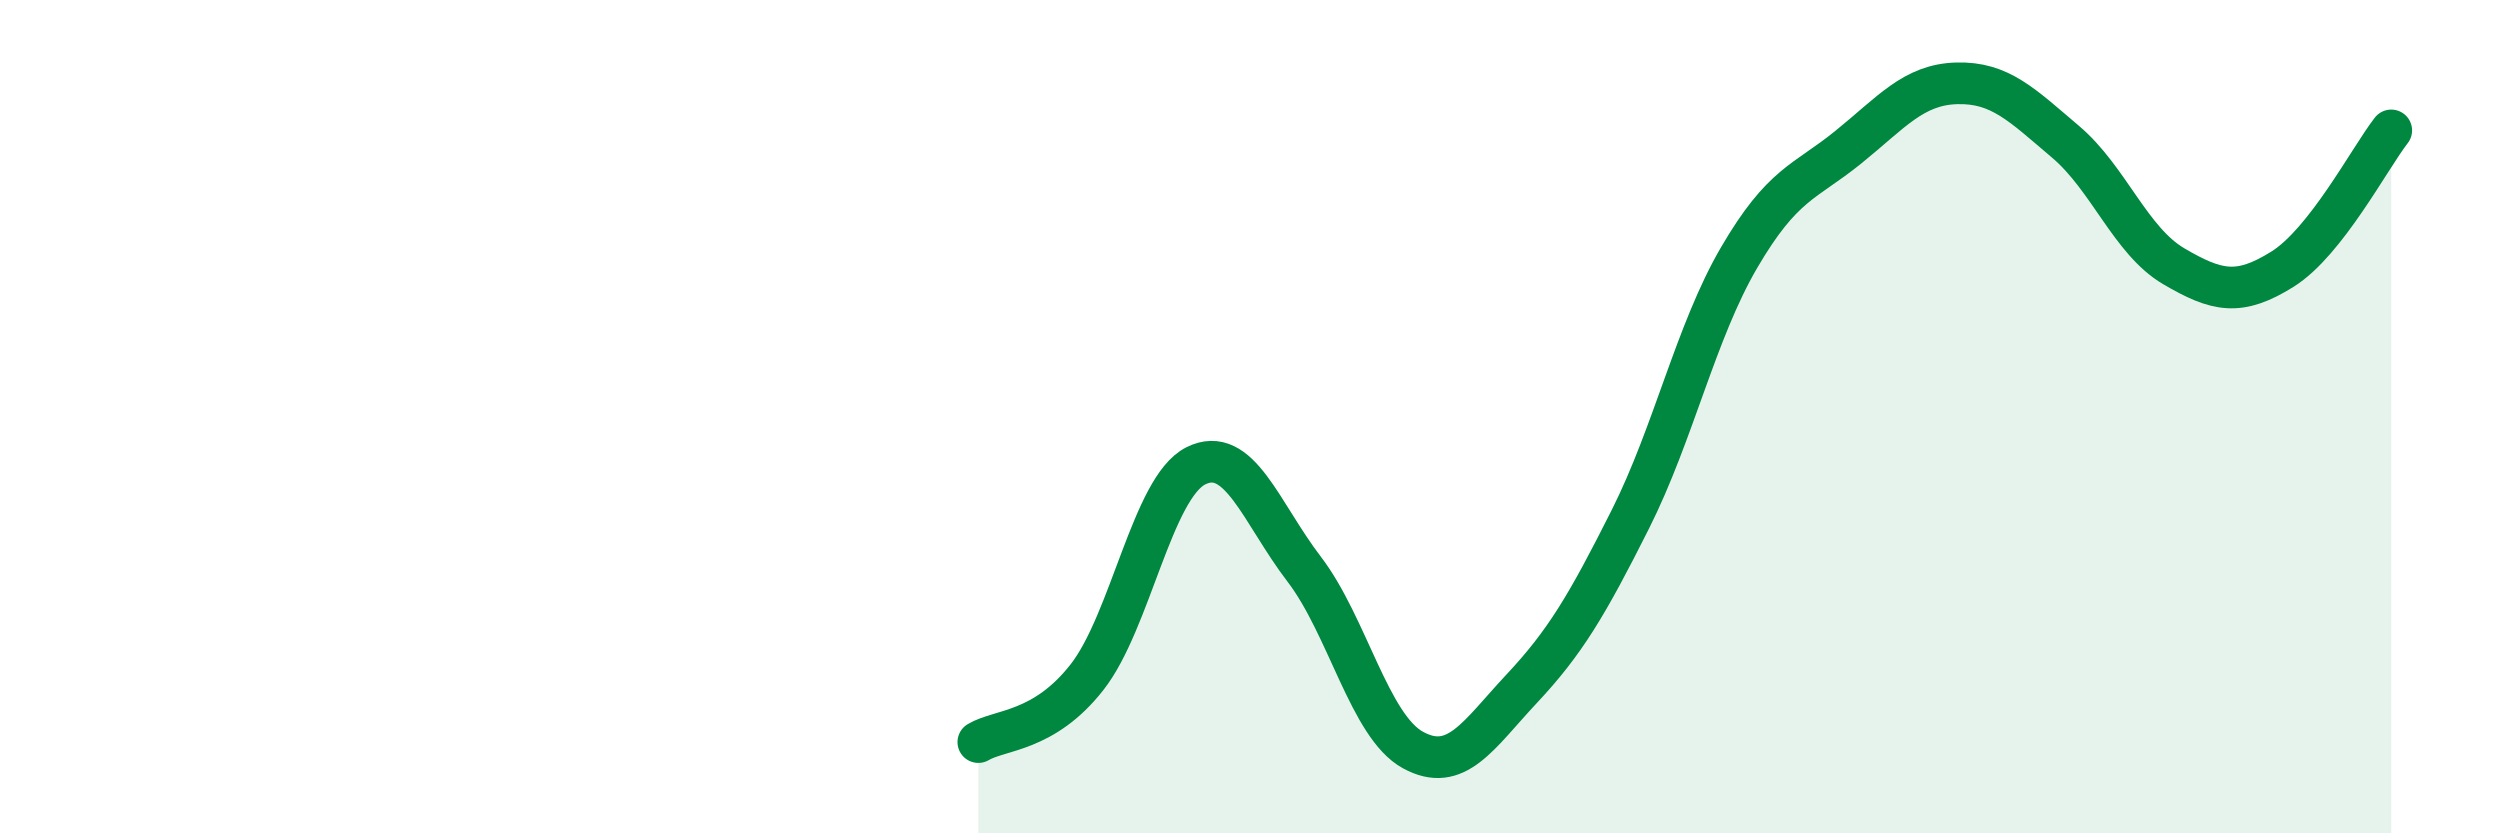
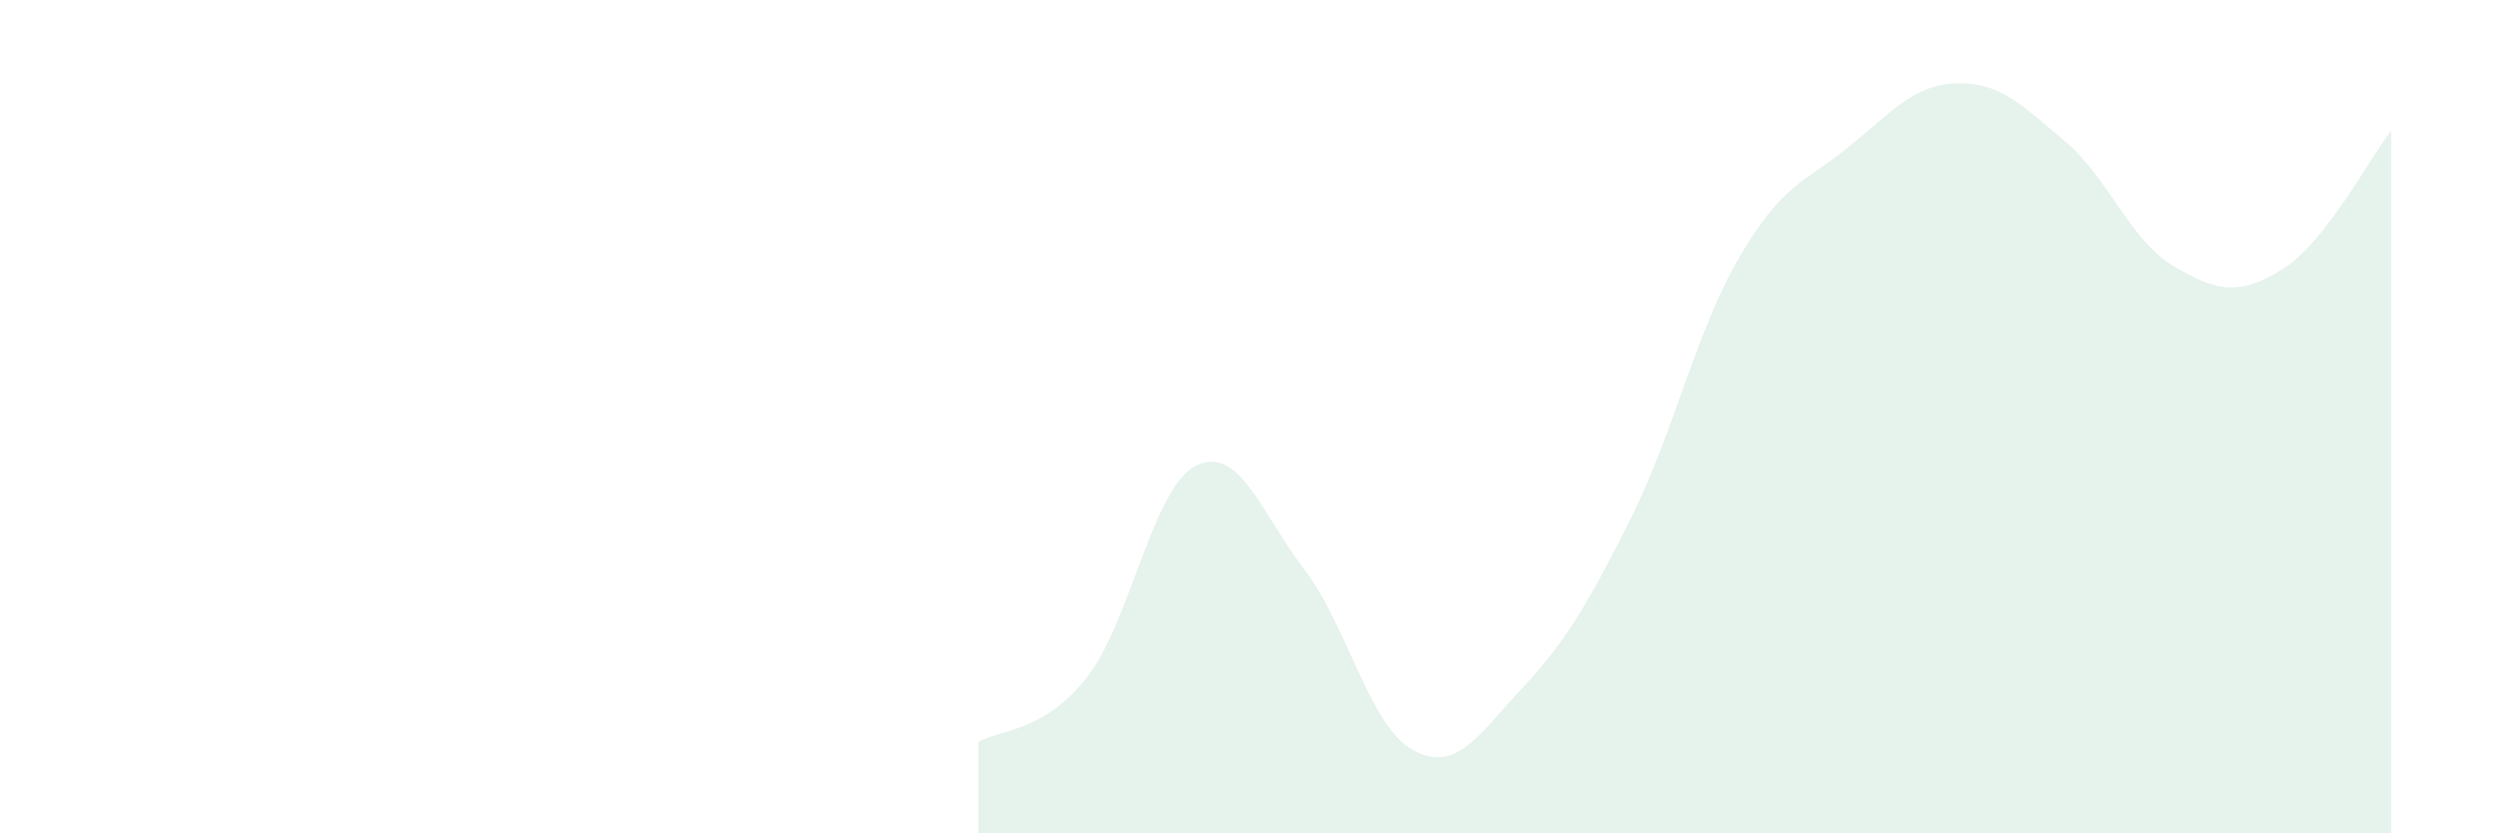
<svg xmlns="http://www.w3.org/2000/svg" width="60" height="20" viewBox="0 0 60 20">
  <path d="M 23.48,17.81 C 24,17.5 25.05,17.58 26.09,16.25 C 27.13,14.92 27.66,11.7 28.7,11.18 C 29.74,10.66 30.26,12.3 31.3,13.66 C 32.34,15.02 32.87,17.43 33.91,18 C 34.95,18.57 35.48,17.64 36.52,16.53 C 37.56,15.42 38.09,14.53 39.13,12.46 C 40.17,10.39 40.7,7.96 41.74,6.18 C 42.78,4.4 43.31,4.38 44.35,3.54 C 45.39,2.7 45.92,2.03 46.96,2 C 48,1.97 48.53,2.52 49.57,3.4 C 50.61,4.28 51.13,5.78 52.17,6.39 C 53.21,7 53.74,7.11 54.78,6.46 C 55.82,5.81 56.87,3.8 57.39,3.13L57.39 20L23.48 20Z" fill="#008740" opacity="0.1" stroke-linecap="round" stroke-linejoin="round" />
-   <path d="M 23.48,17.81 C 24,17.5 25.05,17.58 26.09,16.25 C 27.13,14.92 27.66,11.7 28.7,11.18 C 29.74,10.66 30.26,12.3 31.3,13.66 C 32.34,15.02 32.87,17.43 33.91,18 C 34.95,18.57 35.48,17.64 36.52,16.53 C 37.56,15.42 38.09,14.53 39.13,12.46 C 40.17,10.39 40.7,7.96 41.74,6.18 C 42.78,4.4 43.31,4.38 44.35,3.54 C 45.39,2.7 45.92,2.03 46.96,2 C 48,1.97 48.53,2.52 49.57,3.4 C 50.61,4.28 51.13,5.78 52.17,6.39 C 53.21,7 53.74,7.11 54.78,6.46 C 55.82,5.81 56.87,3.8 57.39,3.13" stroke="#008740" stroke-width="1" fill="none" stroke-linecap="round" stroke-linejoin="round" />
</svg>